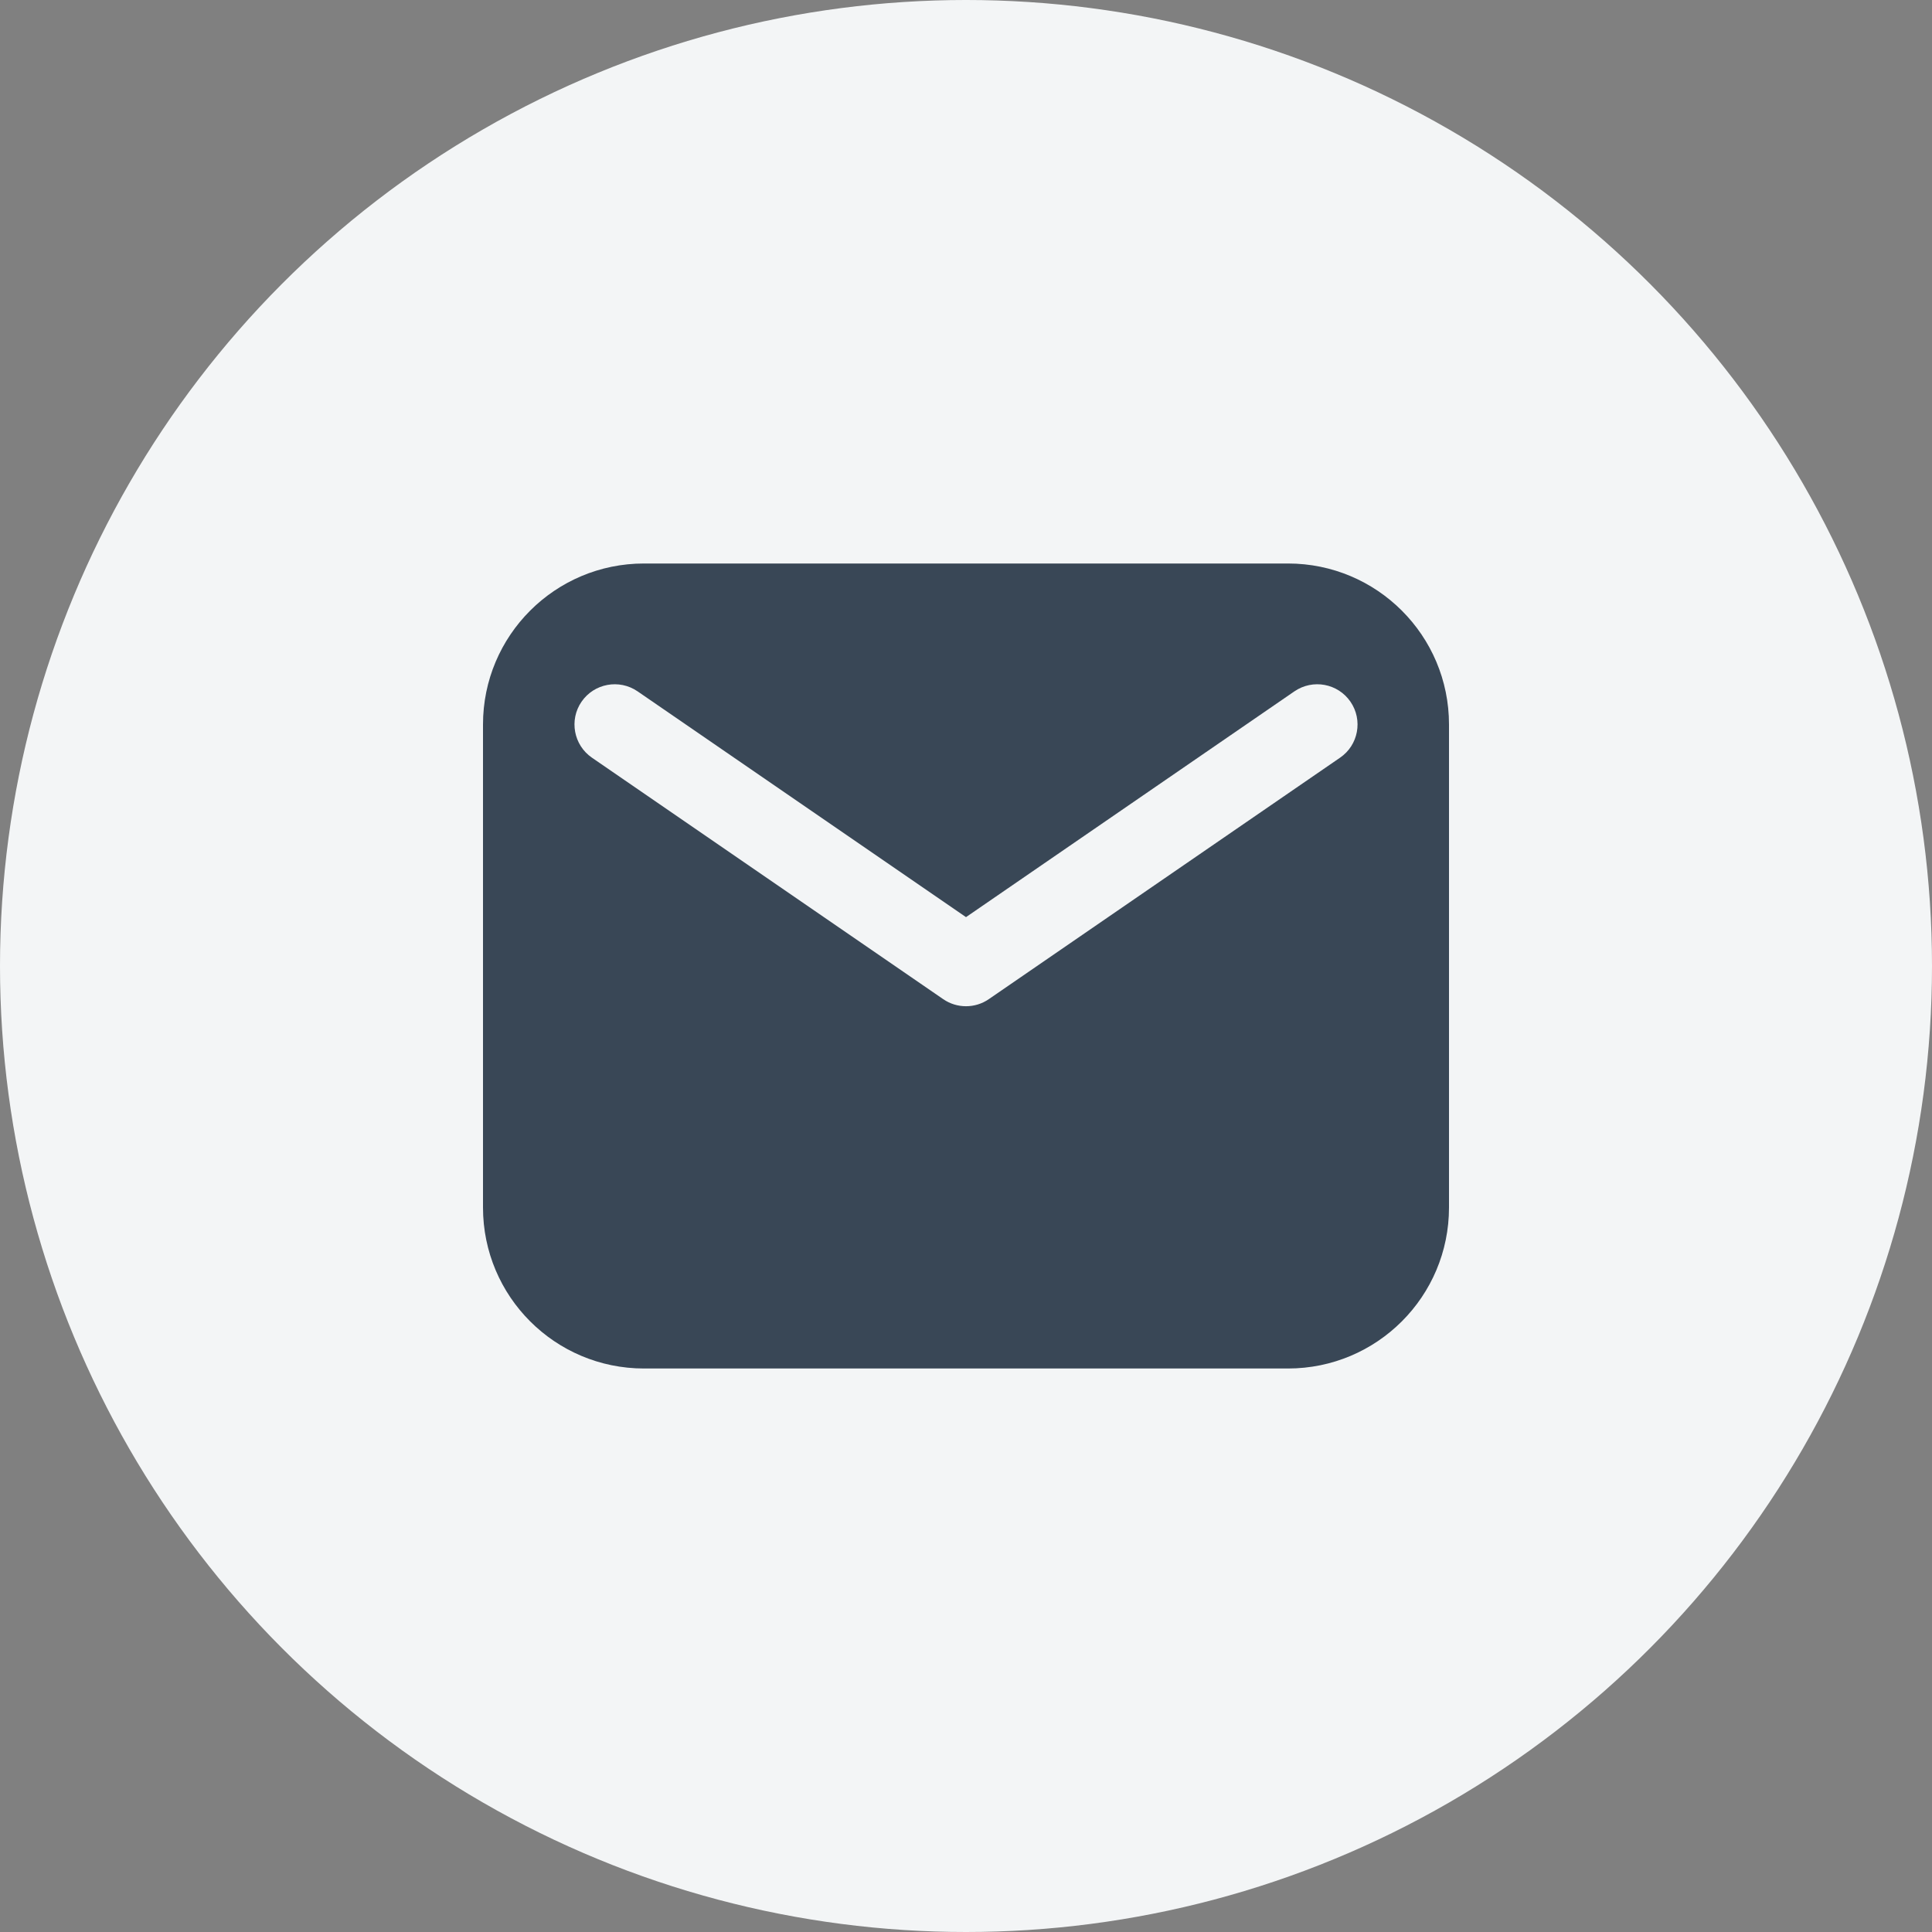
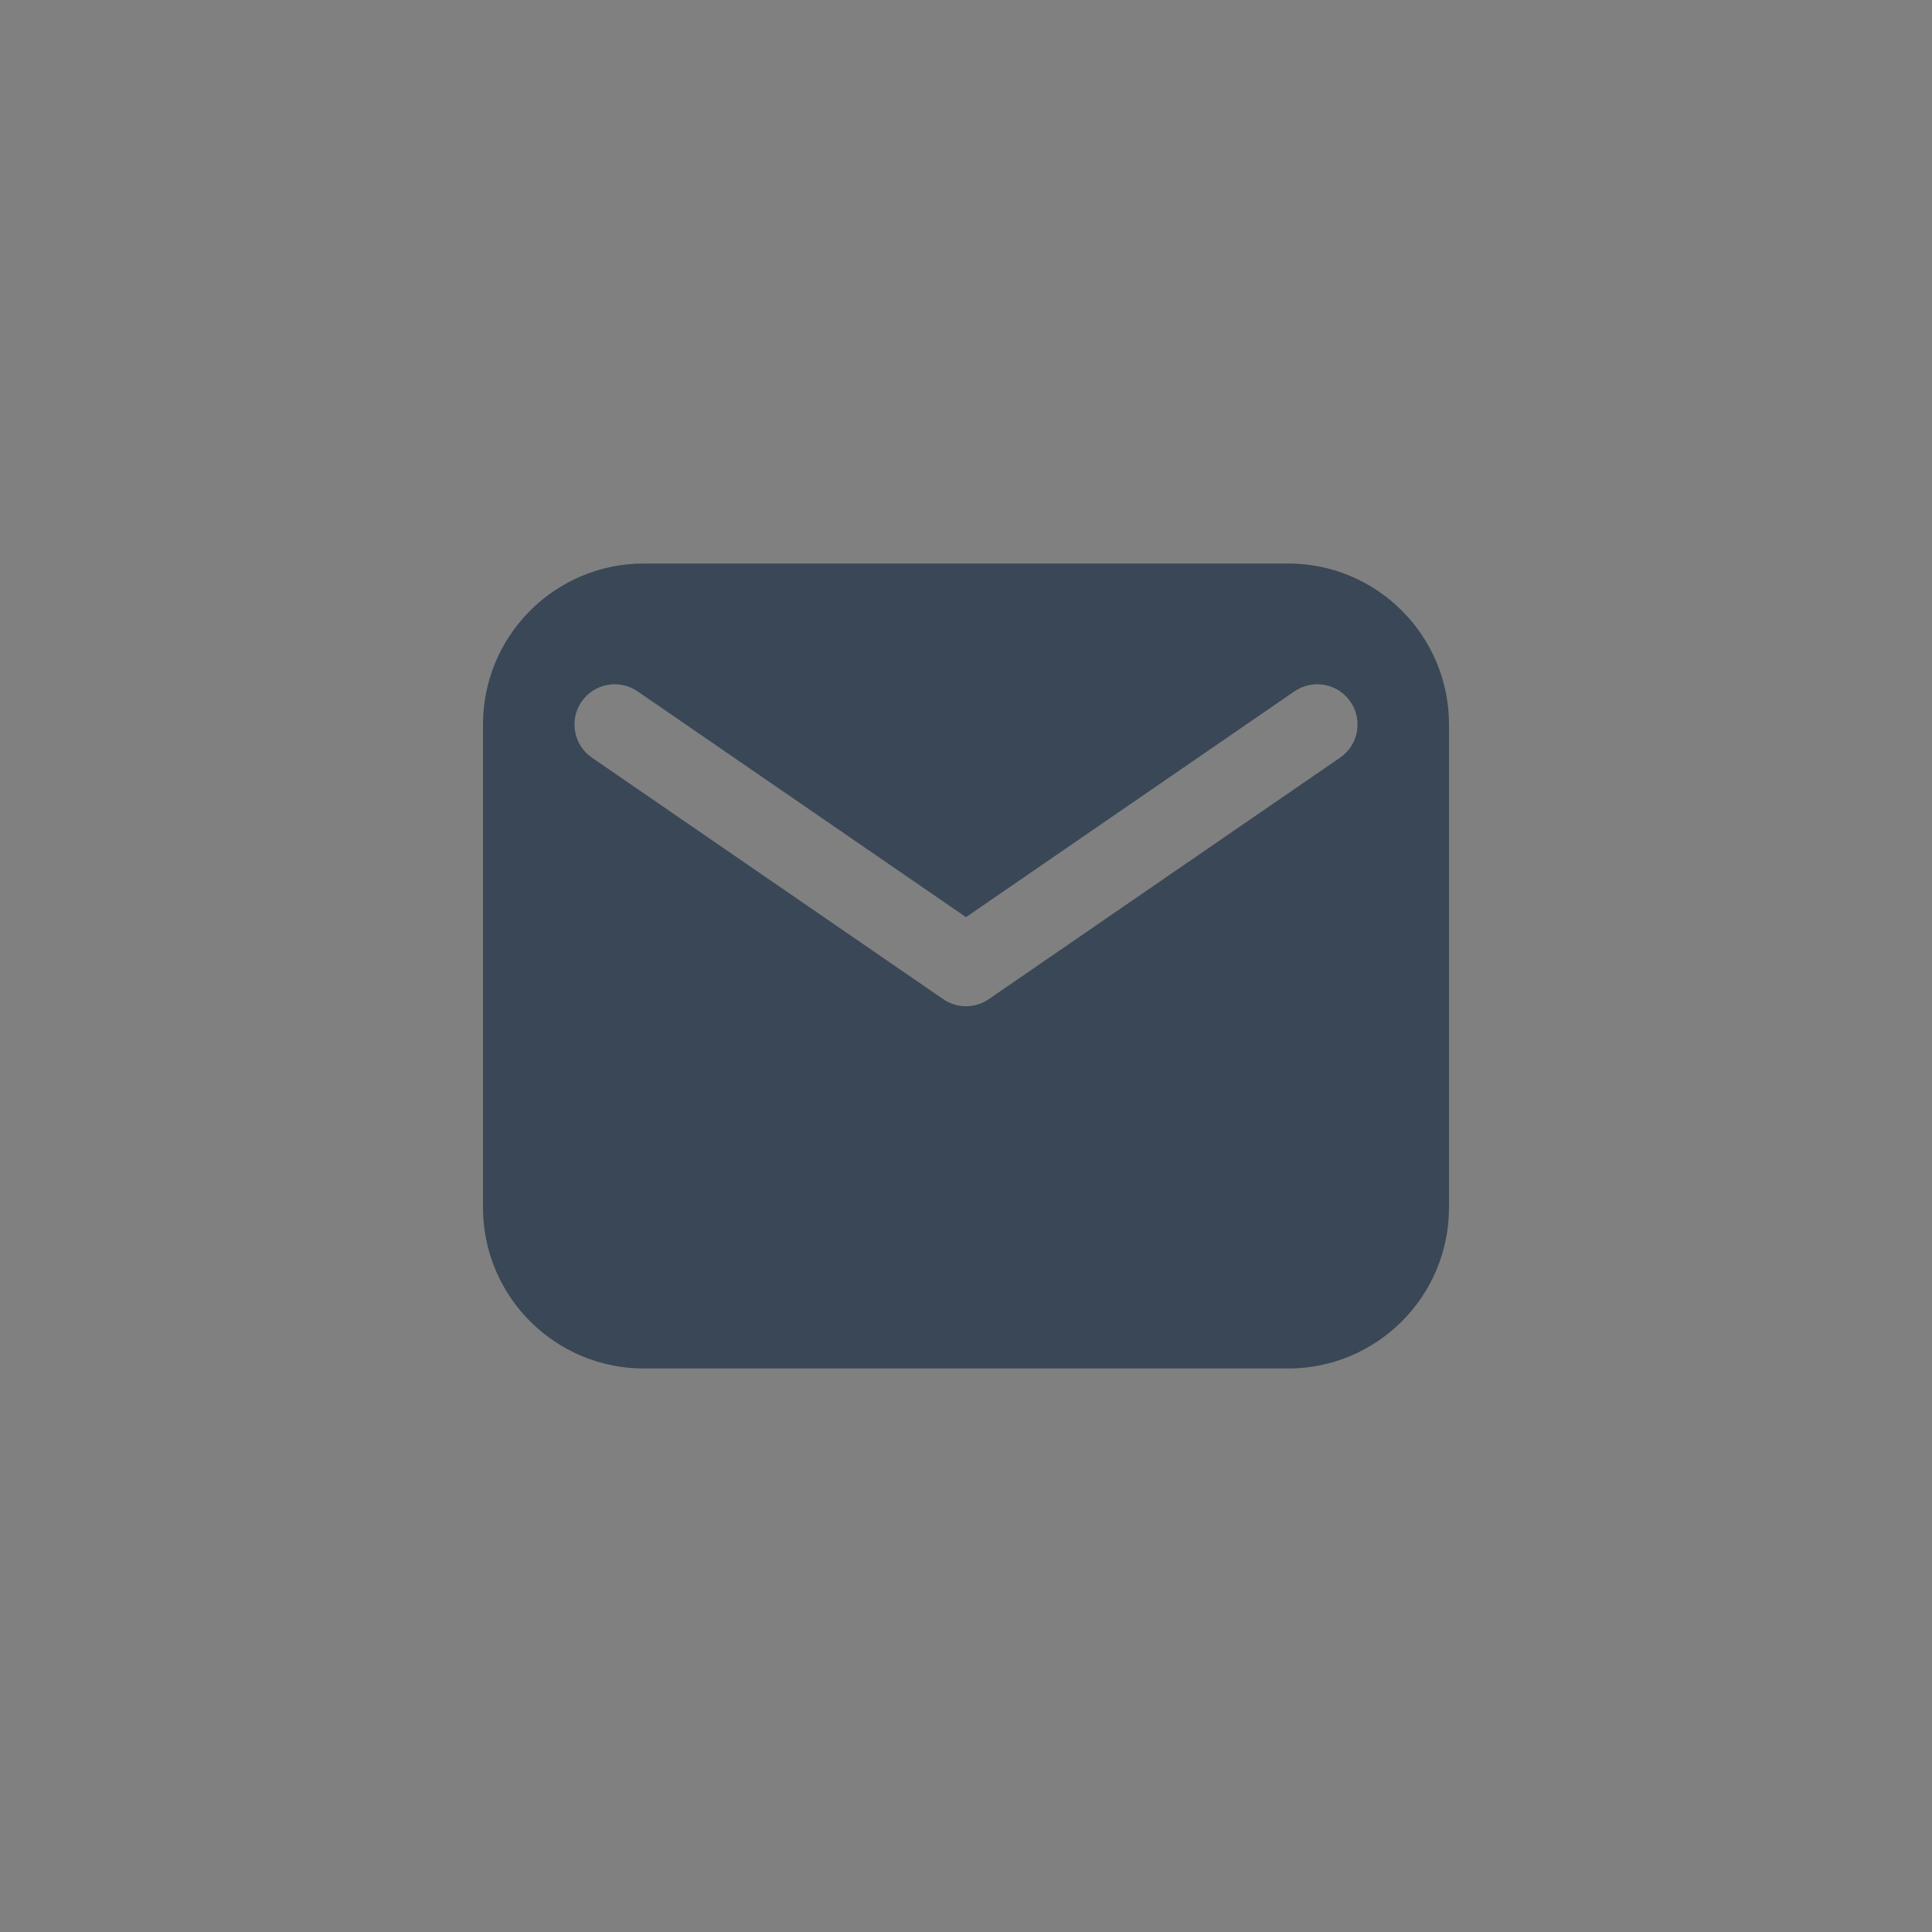
<svg xmlns="http://www.w3.org/2000/svg" width="24" height="24" viewBox="0 0 24 24" fill="none">
  <rect x="0" y="0" width="24" height="24" fill="#808080" stroke="none" />
-   <circle cx="12" cy="12" r="12" fill="#F3F5F6" />
  <path fill-rule="evenodd" clip-rule="evenodd" d="M8 7C6.895 7 6 7.895 6 9V15C6 16.105 6.895 17 8 17H16C17.105 17 18 16.105 18 15V9C18 7.895 17.105 7 16 7H8ZM7.92 8.588C7.692 8.432 7.381 8.489 7.224 8.717C7.068 8.944 7.126 9.256 7.353 9.412L11.717 12.412C11.887 12.529 12.113 12.529 12.283 12.412L16.647 9.412C16.875 9.256 16.932 8.944 16.776 8.717C16.619 8.489 16.308 8.432 16.08 8.588L12 11.393L7.92 8.588Z" fill="#394756" />
</svg>